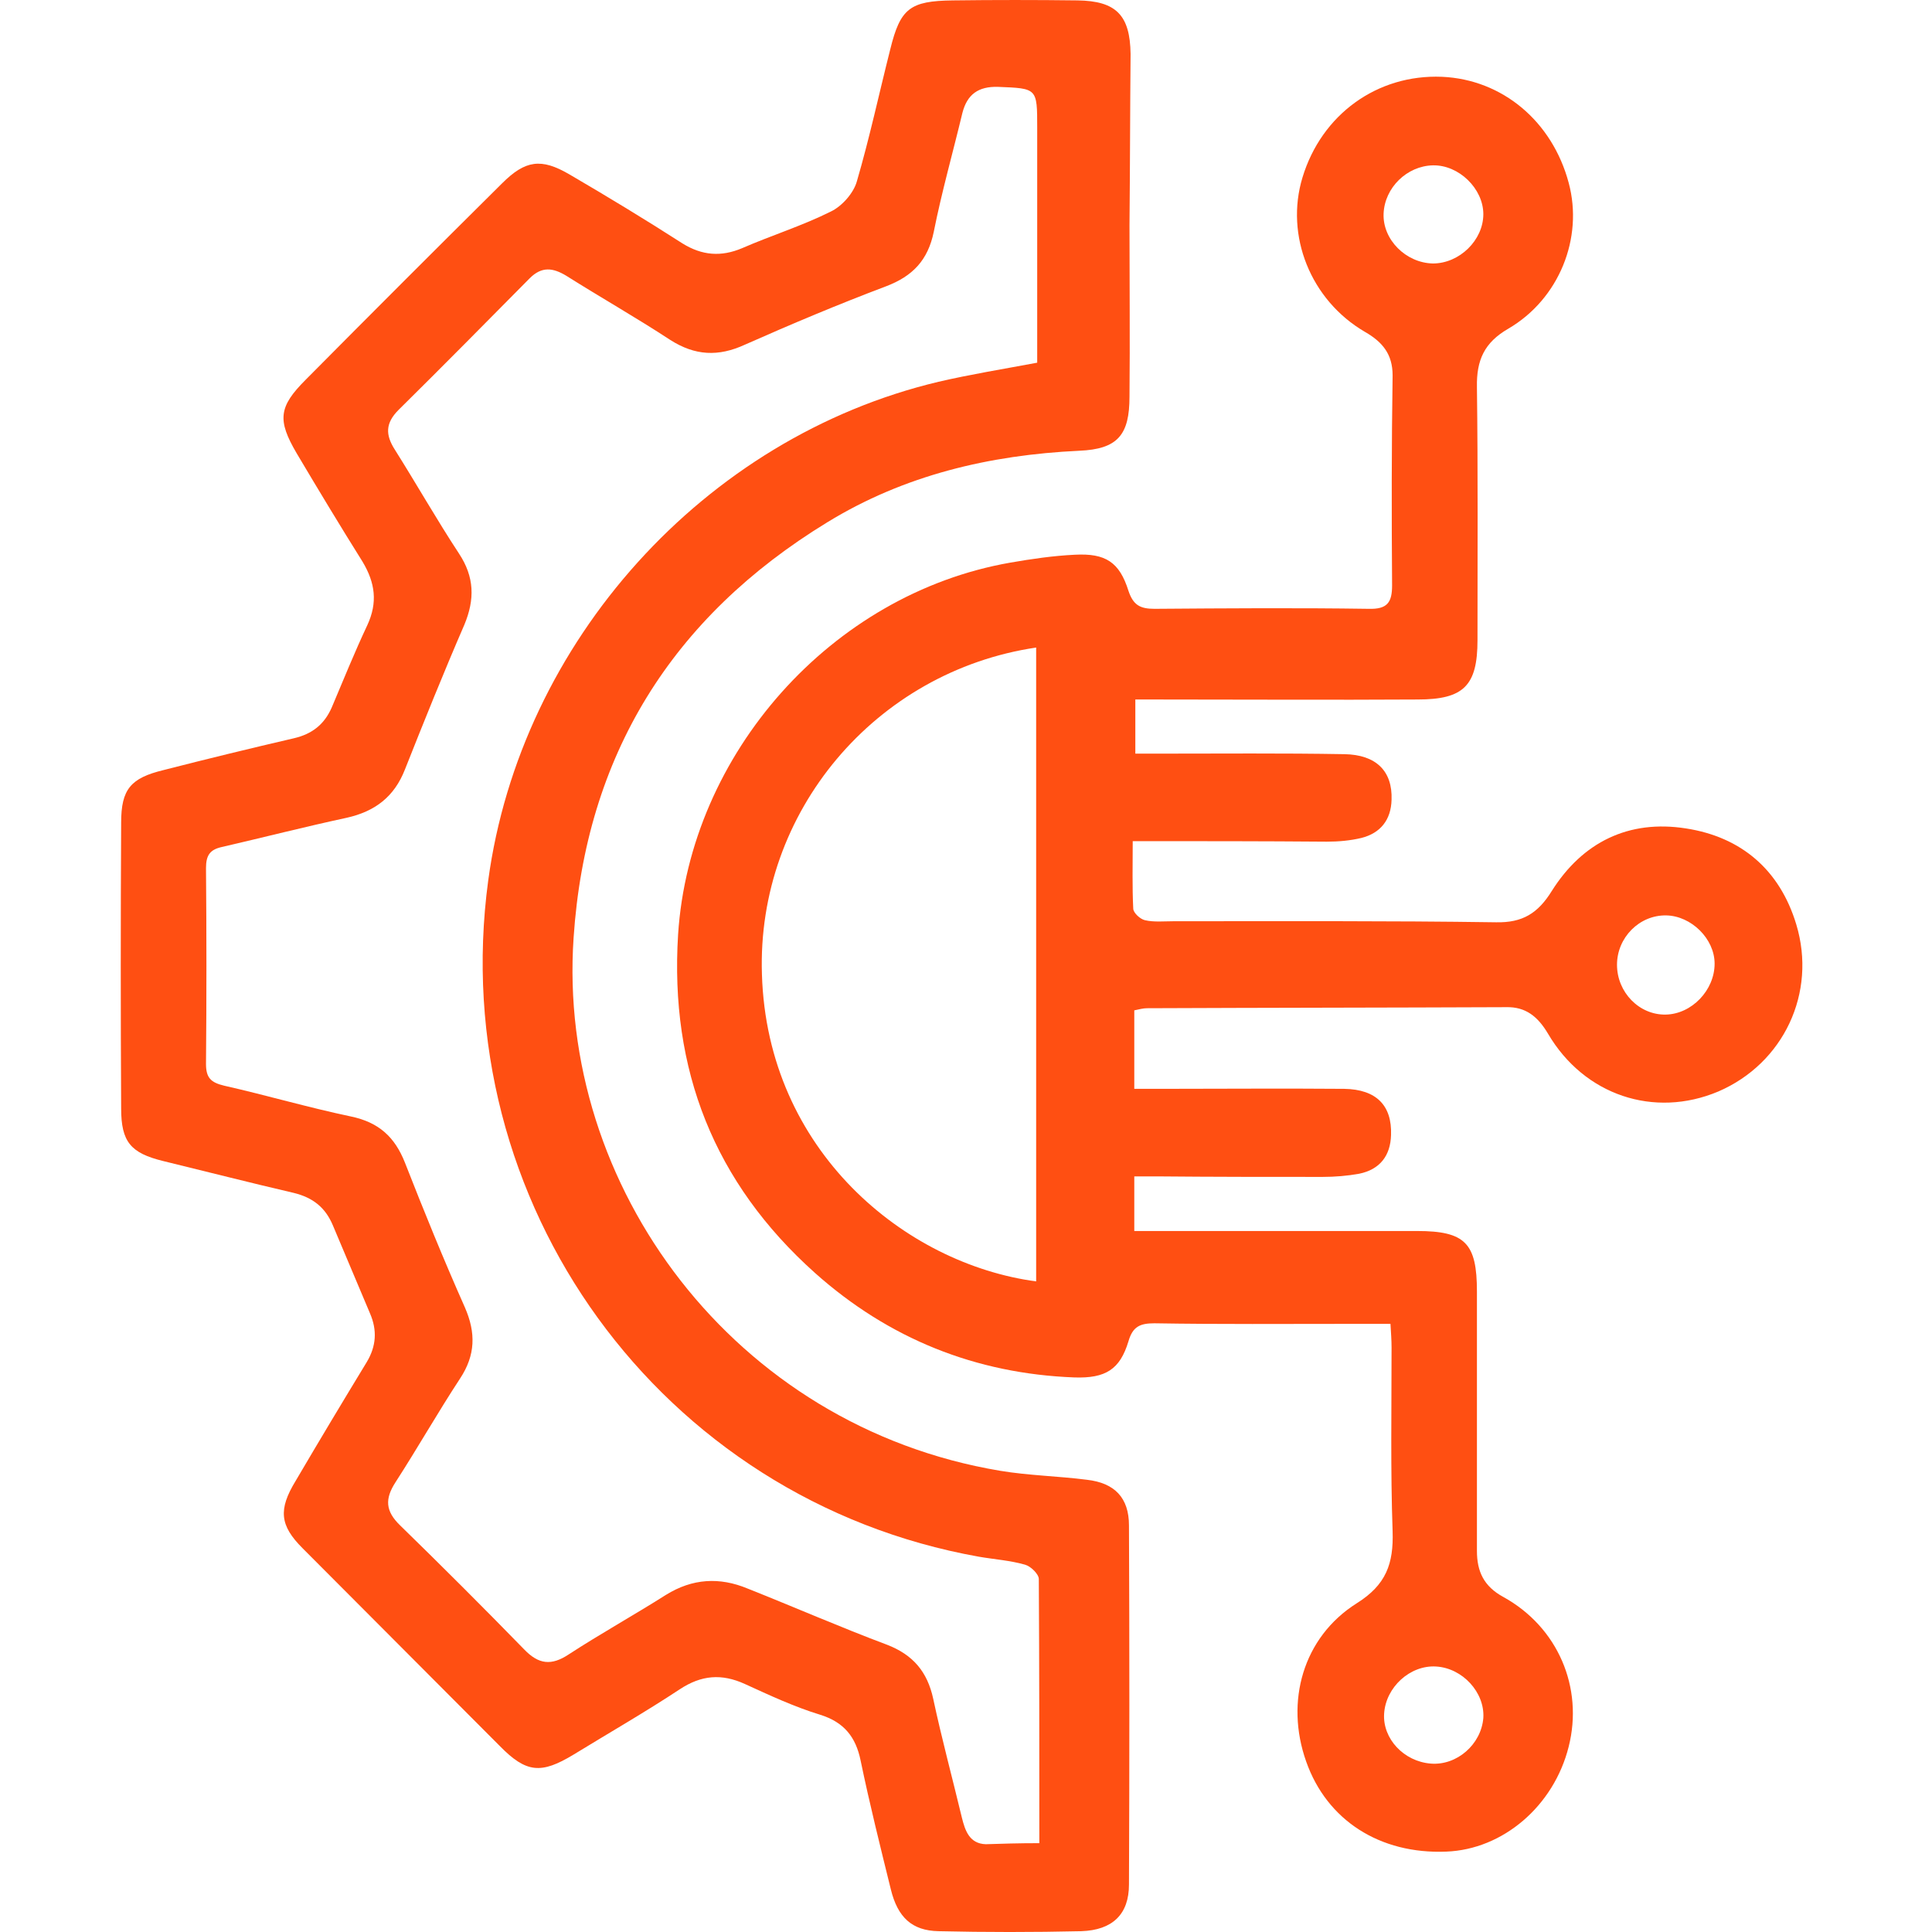
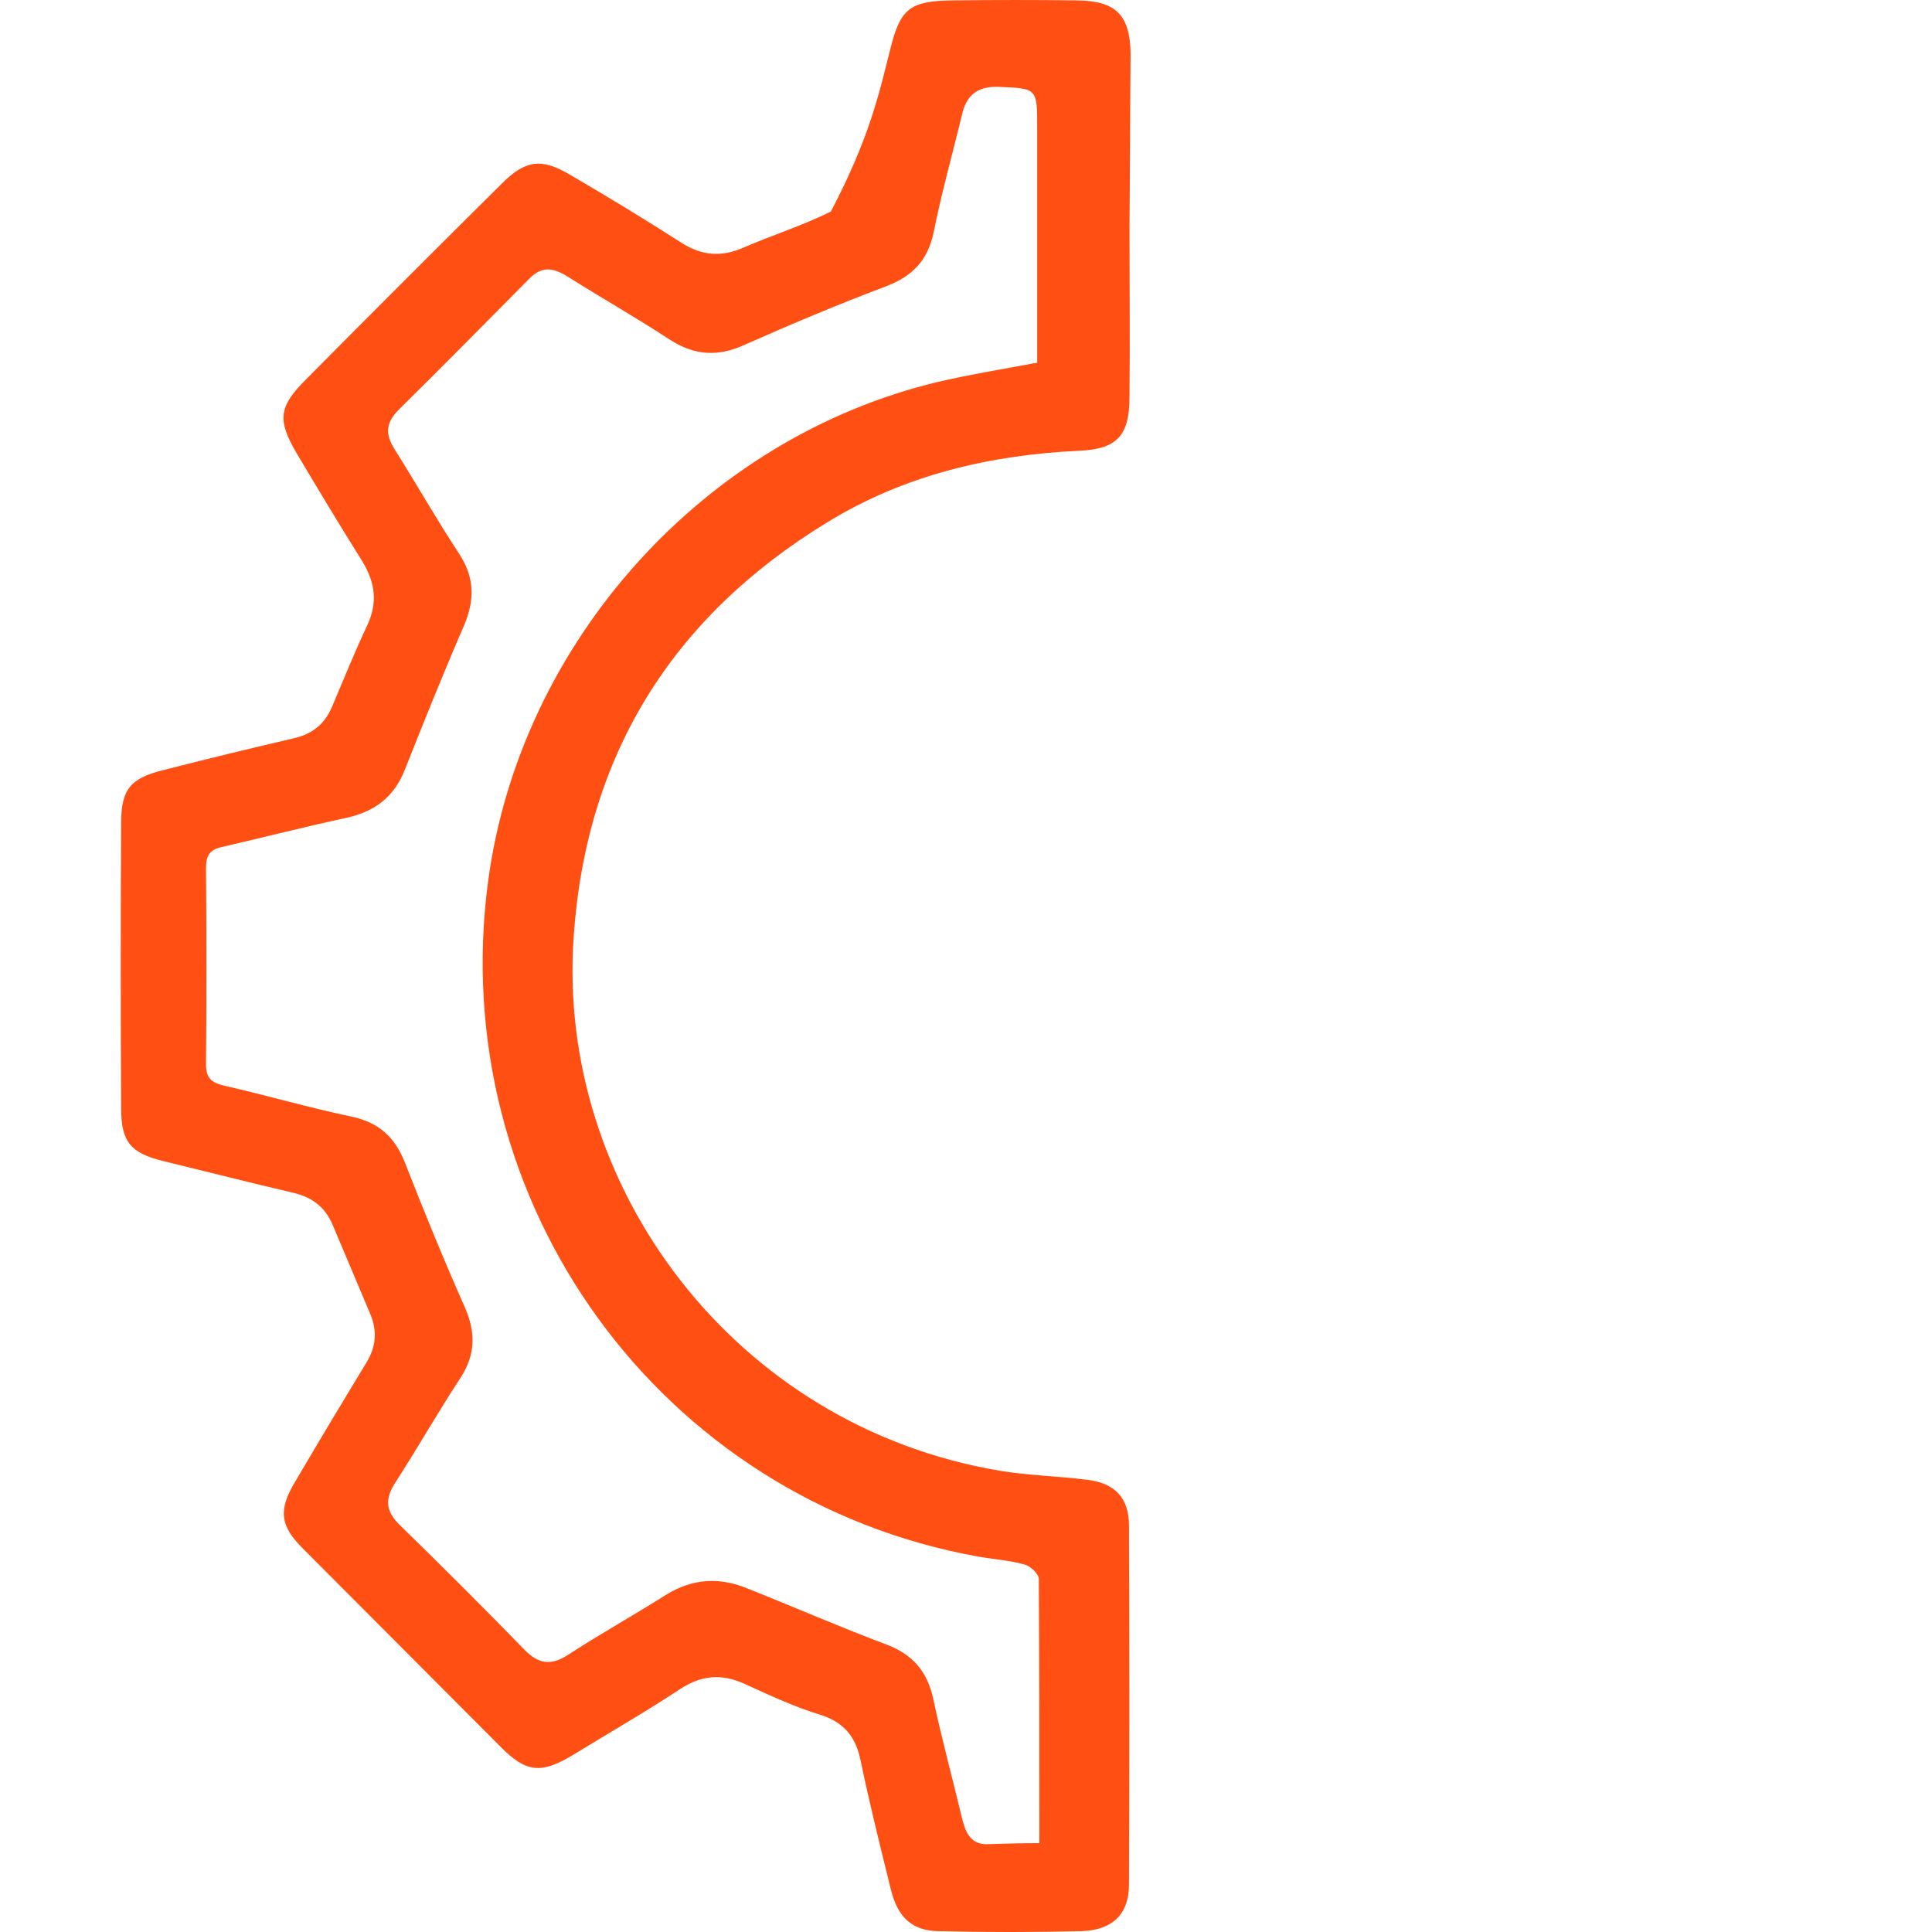
<svg xmlns="http://www.w3.org/2000/svg" width="48" height="48" viewBox="0 0 48 48" fill="none">
-   <path d="M28.062 5.598C28.062 7.021 28.076 8.431 28.062 9.854C28.062 10.803 27.773 11.159 26.811 11.199C24.583 11.304 22.462 11.805 20.551 12.978C16.689 15.337 14.554 18.776 14.251 23.297C13.83 29.464 18.231 35.434 24.847 36.541C25.559 36.66 26.297 36.673 27.008 36.765C27.694 36.844 28.049 37.213 28.049 37.899C28.062 40.877 28.062 43.842 28.049 46.821C28.049 47.559 27.641 47.954 26.863 47.98C25.677 48.007 24.491 48.007 23.318 47.98C22.659 47.967 22.303 47.638 22.132 46.939C21.869 45.872 21.605 44.817 21.381 43.737C21.262 43.157 20.972 42.788 20.379 42.603C19.734 42.406 19.114 42.116 18.508 41.839C17.928 41.575 17.427 41.615 16.887 41.971C16.03 42.537 15.134 43.051 14.251 43.592C13.447 44.079 13.078 44.053 12.419 43.381C10.785 41.747 9.151 40.099 7.517 38.465C6.95 37.899 6.911 37.503 7.346 36.791C7.926 35.803 8.519 34.815 9.112 33.84C9.349 33.444 9.375 33.049 9.191 32.627C8.888 31.902 8.571 31.164 8.268 30.439C8.084 30.005 7.781 29.754 7.293 29.636C6.212 29.385 5.132 29.108 4.051 28.845C3.247 28.647 3.01 28.37 3.01 27.54C2.997 25.168 2.997 22.809 3.01 20.437C3.01 19.607 3.247 19.33 4.064 19.132C5.145 18.855 6.225 18.592 7.306 18.341C7.754 18.236 8.057 17.999 8.242 17.577C8.532 16.892 8.809 16.206 9.125 15.534C9.388 14.968 9.322 14.48 9.006 13.953C8.453 13.07 7.912 12.174 7.372 11.264C6.884 10.434 6.924 10.105 7.596 9.433C9.217 7.798 10.838 6.178 12.472 4.557C13.052 3.977 13.447 3.924 14.146 4.332C15.095 4.886 16.03 5.453 16.953 6.046C17.441 6.349 17.915 6.388 18.442 6.164C19.167 5.848 19.931 5.611 20.643 5.255C20.92 5.123 21.21 4.794 21.289 4.504C21.605 3.423 21.842 2.316 22.119 1.222C22.369 0.208 22.607 0.023 23.674 0.01C24.702 -0.003 25.73 -0.003 26.771 0.01C27.733 0.023 28.076 0.379 28.089 1.341C28.076 2.764 28.076 4.174 28.062 5.598ZM25.822 45.793C25.822 43.552 25.822 41.391 25.809 39.23C25.809 39.111 25.611 38.913 25.466 38.874C25.097 38.768 24.702 38.742 24.32 38.676C16.413 37.266 11.049 29.873 12.13 21.873C12.933 15.943 17.493 10.869 23.318 9.485C24.109 9.301 24.926 9.169 25.769 9.011C25.769 8.813 25.769 8.629 25.769 8.444C25.769 6.691 25.769 4.926 25.769 3.173C25.769 2.184 25.769 2.198 24.794 2.158C24.307 2.145 24.03 2.343 23.911 2.804C23.674 3.792 23.397 4.767 23.2 5.756C23.055 6.467 22.672 6.863 22.014 7.113C20.827 7.561 19.668 8.049 18.508 8.563C17.849 8.866 17.269 8.84 16.65 8.444C15.806 7.891 14.923 7.39 14.067 6.85C13.737 6.652 13.461 6.612 13.158 6.916C12.077 8.009 10.996 9.103 9.902 10.184C9.573 10.513 9.573 10.803 9.81 11.172C10.35 12.029 10.851 12.912 11.405 13.755C11.787 14.335 11.8 14.889 11.537 15.521C11.023 16.707 10.535 17.92 10.06 19.119C9.797 19.791 9.322 20.16 8.611 20.318C7.57 20.542 6.542 20.806 5.514 21.043C5.211 21.109 5.118 21.254 5.118 21.57C5.132 23.191 5.132 24.812 5.118 26.433C5.118 26.776 5.237 26.894 5.567 26.973C6.621 27.211 7.649 27.514 8.716 27.738C9.415 27.883 9.81 28.252 10.06 28.884C10.535 30.097 11.023 31.296 11.55 32.482C11.826 33.115 11.813 33.668 11.431 34.248C10.877 35.092 10.377 35.974 9.823 36.831C9.56 37.24 9.573 37.543 9.942 37.899C10.983 38.913 12.011 39.941 13.026 40.982C13.382 41.351 13.698 41.391 14.133 41.101C14.923 40.587 15.754 40.126 16.544 39.625C17.203 39.216 17.875 39.177 18.574 39.467C19.734 39.928 20.88 40.429 22.04 40.864C22.686 41.114 23.041 41.536 23.186 42.208C23.397 43.196 23.661 44.172 23.898 45.16C23.977 45.476 24.083 45.806 24.491 45.819C24.9 45.806 25.295 45.793 25.822 45.793Z" fill="#FF4F12" />
-   <path d="M28.142 20.898C28.142 21.491 28.128 22.031 28.155 22.572C28.155 22.677 28.326 22.835 28.445 22.862C28.669 22.914 28.919 22.888 29.156 22.888C31.832 22.888 34.494 22.875 37.169 22.914C37.828 22.928 38.21 22.69 38.553 22.137C39.317 20.924 40.464 20.358 41.887 20.582C43.258 20.793 44.219 21.61 44.628 22.967C45.142 24.667 44.312 26.42 42.691 27.118C41.096 27.791 39.357 27.211 38.46 25.682C38.21 25.26 37.907 25.01 37.419 25.023C34.441 25.036 31.476 25.036 28.497 25.049C28.405 25.049 28.3 25.076 28.181 25.102C28.181 25.735 28.181 26.354 28.181 27.052C28.392 27.052 28.59 27.052 28.787 27.052C30.329 27.052 31.858 27.039 33.4 27.052C34.191 27.066 34.586 27.461 34.56 28.199C34.546 28.713 34.283 29.056 33.769 29.161C33.479 29.214 33.163 29.24 32.859 29.24C31.489 29.24 30.118 29.24 28.748 29.227C28.563 29.227 28.379 29.227 28.181 29.227C28.181 29.688 28.181 30.11 28.181 30.584C28.418 30.584 28.616 30.584 28.814 30.584C30.949 30.584 33.07 30.584 35.205 30.584C36.405 30.584 36.694 30.887 36.694 32.087C36.694 34.235 36.694 36.383 36.694 38.531C36.694 39.045 36.866 39.414 37.353 39.678C38.711 40.429 39.343 41.931 38.974 43.394C38.605 44.87 37.34 45.951 35.93 46.003C34.283 46.069 32.965 45.226 32.451 43.763C31.924 42.274 32.372 40.679 33.703 39.836C34.441 39.375 34.625 38.847 34.599 38.044C34.546 36.528 34.573 34.999 34.573 33.484C34.573 33.299 34.56 33.128 34.546 32.891C34.177 32.891 33.861 32.891 33.545 32.891C31.924 32.891 30.303 32.904 28.682 32.877C28.326 32.877 28.142 32.956 28.036 33.325C27.825 34.024 27.469 34.248 26.692 34.222C24.241 34.129 22.079 33.26 20.247 31.625C17.744 29.385 16.637 26.578 16.847 23.218C17.137 18.724 20.656 14.757 25.097 13.979C25.624 13.887 26.165 13.808 26.705 13.782C27.469 13.742 27.812 13.966 28.036 14.678C28.155 15.034 28.326 15.126 28.682 15.126C30.461 15.113 32.227 15.1 34.006 15.126C34.467 15.139 34.586 14.968 34.586 14.546C34.573 12.806 34.573 11.067 34.599 9.327C34.599 8.8 34.349 8.497 33.914 8.247C32.556 7.456 31.924 5.848 32.359 4.412C32.833 2.843 34.217 1.842 35.825 1.908C37.327 1.974 38.566 3.015 38.974 4.543C39.343 5.914 38.737 7.429 37.472 8.167C36.879 8.51 36.681 8.945 36.694 9.617C36.721 11.713 36.708 13.808 36.708 15.903C36.708 17.037 36.365 17.379 35.218 17.379C33.07 17.392 30.922 17.379 28.774 17.379C28.59 17.379 28.405 17.379 28.207 17.379C28.207 17.827 28.207 18.223 28.207 18.724C28.405 18.724 28.59 18.724 28.787 18.724C30.329 18.724 31.858 18.71 33.4 18.737C34.191 18.75 34.599 19.159 34.573 19.87C34.56 20.371 34.296 20.7 33.822 20.819C33.545 20.885 33.255 20.911 32.965 20.911C31.37 20.898 29.802 20.898 28.142 20.898ZM25.743 31.836C25.743 26.565 25.743 21.333 25.743 16.088C21.75 16.681 18.798 20.173 18.93 24.206C19.061 28.594 22.488 31.401 25.743 31.836ZM36.853 5.321C36.853 4.688 36.246 4.095 35.601 4.108C34.955 4.122 34.401 4.662 34.375 5.308C34.349 5.953 34.929 6.533 35.601 6.546C36.26 6.546 36.853 5.967 36.853 5.321ZM40.174 23.969C40.174 24.654 40.727 25.221 41.386 25.207C42.032 25.194 42.599 24.601 42.599 23.942C42.599 23.323 42.019 22.756 41.399 22.743C40.727 22.73 40.174 23.297 40.174 23.969ZM36.853 42.682C36.892 42.05 36.339 41.444 35.68 41.404C35.034 41.364 34.428 41.918 34.388 42.577C34.349 43.196 34.876 43.763 35.548 43.816C36.194 43.868 36.8 43.341 36.853 42.682Z" fill="#FF4F12" />
+   <path d="M28.062 5.598C28.062 7.021 28.076 8.431 28.062 9.854C28.062 10.803 27.773 11.159 26.811 11.199C24.583 11.304 22.462 11.805 20.551 12.978C16.689 15.337 14.554 18.776 14.251 23.297C13.83 29.464 18.231 35.434 24.847 36.541C25.559 36.66 26.297 36.673 27.008 36.765C27.694 36.844 28.049 37.213 28.049 37.899C28.062 40.877 28.062 43.842 28.049 46.821C28.049 47.559 27.641 47.954 26.863 47.98C25.677 48.007 24.491 48.007 23.318 47.98C22.659 47.967 22.303 47.638 22.132 46.939C21.869 45.872 21.605 44.817 21.381 43.737C21.262 43.157 20.972 42.788 20.379 42.603C19.734 42.406 19.114 42.116 18.508 41.839C17.928 41.575 17.427 41.615 16.887 41.971C16.03 42.537 15.134 43.051 14.251 43.592C13.447 44.079 13.078 44.053 12.419 43.381C10.785 41.747 9.151 40.099 7.517 38.465C6.95 37.899 6.911 37.503 7.346 36.791C7.926 35.803 8.519 34.815 9.112 33.84C9.349 33.444 9.375 33.049 9.191 32.627C8.888 31.902 8.571 31.164 8.268 30.439C8.084 30.005 7.781 29.754 7.293 29.636C6.212 29.385 5.132 29.108 4.051 28.845C3.247 28.647 3.01 28.37 3.01 27.54C2.997 25.168 2.997 22.809 3.01 20.437C3.01 19.607 3.247 19.33 4.064 19.132C5.145 18.855 6.225 18.592 7.306 18.341C7.754 18.236 8.057 17.999 8.242 17.577C8.532 16.892 8.809 16.206 9.125 15.534C9.388 14.968 9.322 14.48 9.006 13.953C8.453 13.07 7.912 12.174 7.372 11.264C6.884 10.434 6.924 10.105 7.596 9.433C9.217 7.798 10.838 6.178 12.472 4.557C13.052 3.977 13.447 3.924 14.146 4.332C15.095 4.886 16.03 5.453 16.953 6.046C17.441 6.349 17.915 6.388 18.442 6.164C19.167 5.848 19.931 5.611 20.643 5.255C21.605 3.423 21.842 2.316 22.119 1.222C22.369 0.208 22.607 0.023 23.674 0.01C24.702 -0.003 25.73 -0.003 26.771 0.01C27.733 0.023 28.076 0.379 28.089 1.341C28.076 2.764 28.076 4.174 28.062 5.598ZM25.822 45.793C25.822 43.552 25.822 41.391 25.809 39.23C25.809 39.111 25.611 38.913 25.466 38.874C25.097 38.768 24.702 38.742 24.32 38.676C16.413 37.266 11.049 29.873 12.13 21.873C12.933 15.943 17.493 10.869 23.318 9.485C24.109 9.301 24.926 9.169 25.769 9.011C25.769 8.813 25.769 8.629 25.769 8.444C25.769 6.691 25.769 4.926 25.769 3.173C25.769 2.184 25.769 2.198 24.794 2.158C24.307 2.145 24.03 2.343 23.911 2.804C23.674 3.792 23.397 4.767 23.2 5.756C23.055 6.467 22.672 6.863 22.014 7.113C20.827 7.561 19.668 8.049 18.508 8.563C17.849 8.866 17.269 8.84 16.65 8.444C15.806 7.891 14.923 7.39 14.067 6.85C13.737 6.652 13.461 6.612 13.158 6.916C12.077 8.009 10.996 9.103 9.902 10.184C9.573 10.513 9.573 10.803 9.81 11.172C10.35 12.029 10.851 12.912 11.405 13.755C11.787 14.335 11.8 14.889 11.537 15.521C11.023 16.707 10.535 17.92 10.06 19.119C9.797 19.791 9.322 20.16 8.611 20.318C7.57 20.542 6.542 20.806 5.514 21.043C5.211 21.109 5.118 21.254 5.118 21.57C5.132 23.191 5.132 24.812 5.118 26.433C5.118 26.776 5.237 26.894 5.567 26.973C6.621 27.211 7.649 27.514 8.716 27.738C9.415 27.883 9.81 28.252 10.06 28.884C10.535 30.097 11.023 31.296 11.55 32.482C11.826 33.115 11.813 33.668 11.431 34.248C10.877 35.092 10.377 35.974 9.823 36.831C9.56 37.24 9.573 37.543 9.942 37.899C10.983 38.913 12.011 39.941 13.026 40.982C13.382 41.351 13.698 41.391 14.133 41.101C14.923 40.587 15.754 40.126 16.544 39.625C17.203 39.216 17.875 39.177 18.574 39.467C19.734 39.928 20.88 40.429 22.04 40.864C22.686 41.114 23.041 41.536 23.186 42.208C23.397 43.196 23.661 44.172 23.898 45.16C23.977 45.476 24.083 45.806 24.491 45.819C24.9 45.806 25.295 45.793 25.822 45.793Z" fill="#FF4F12" />
</svg>